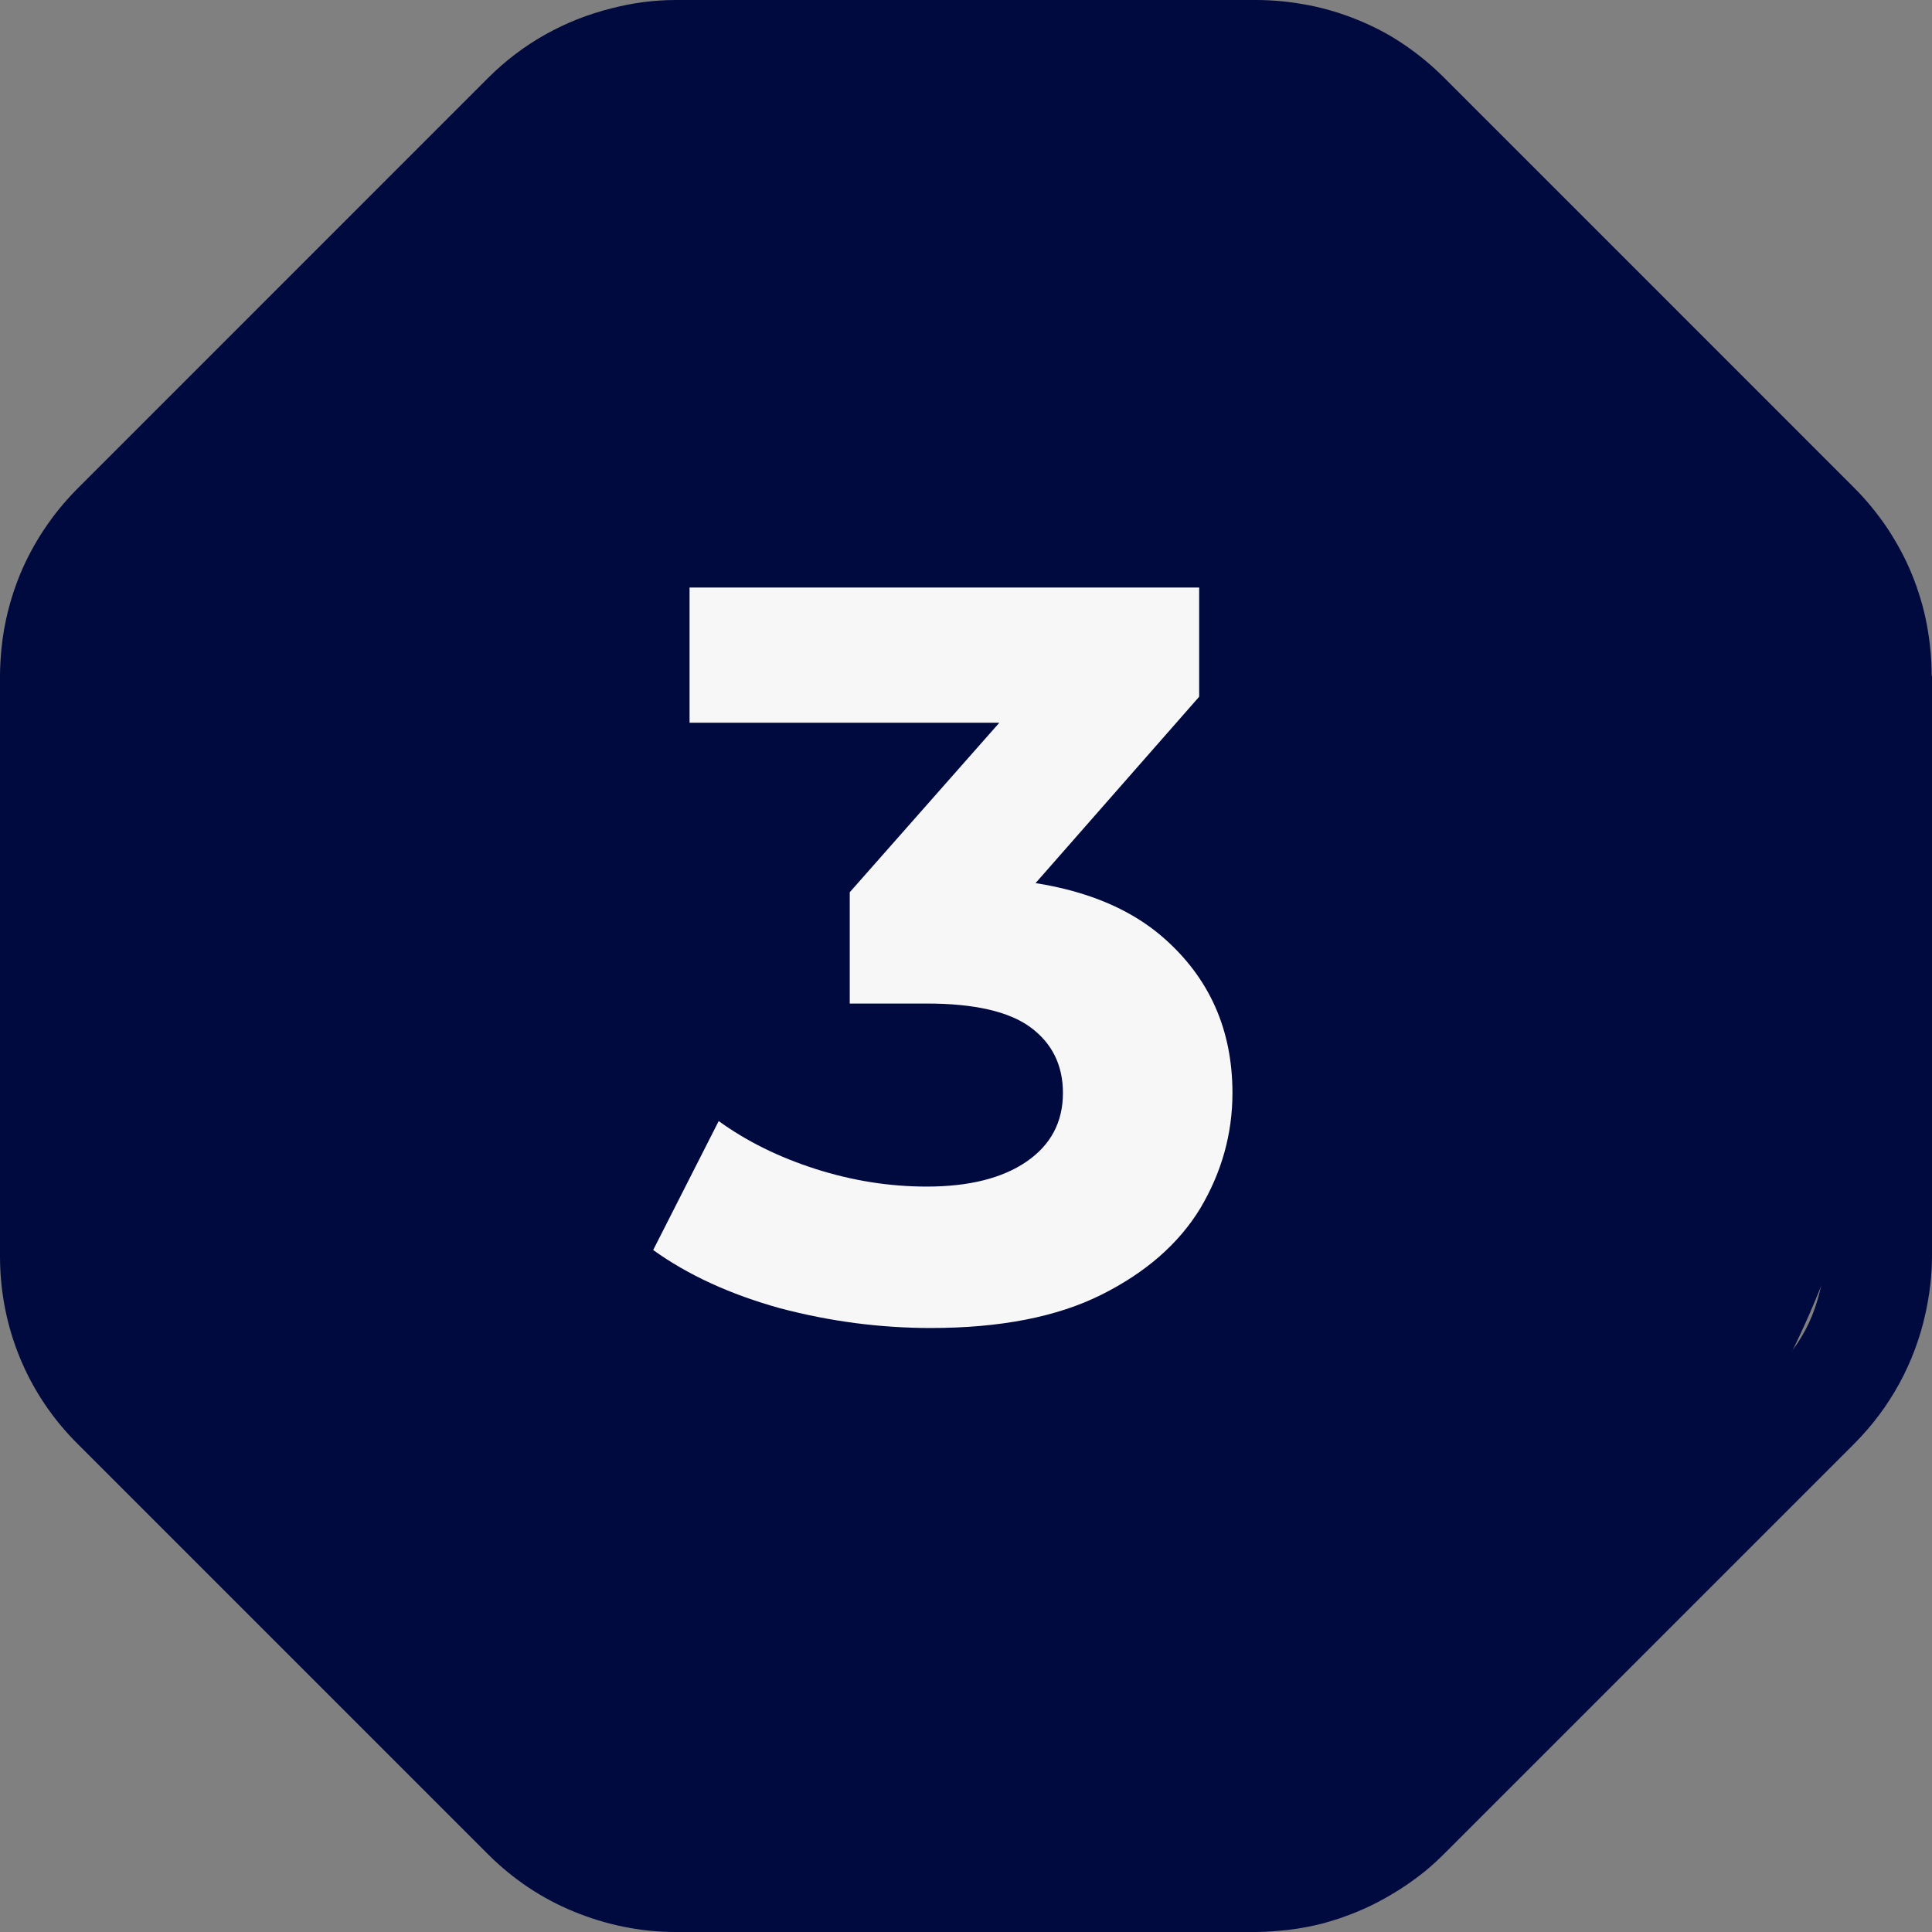
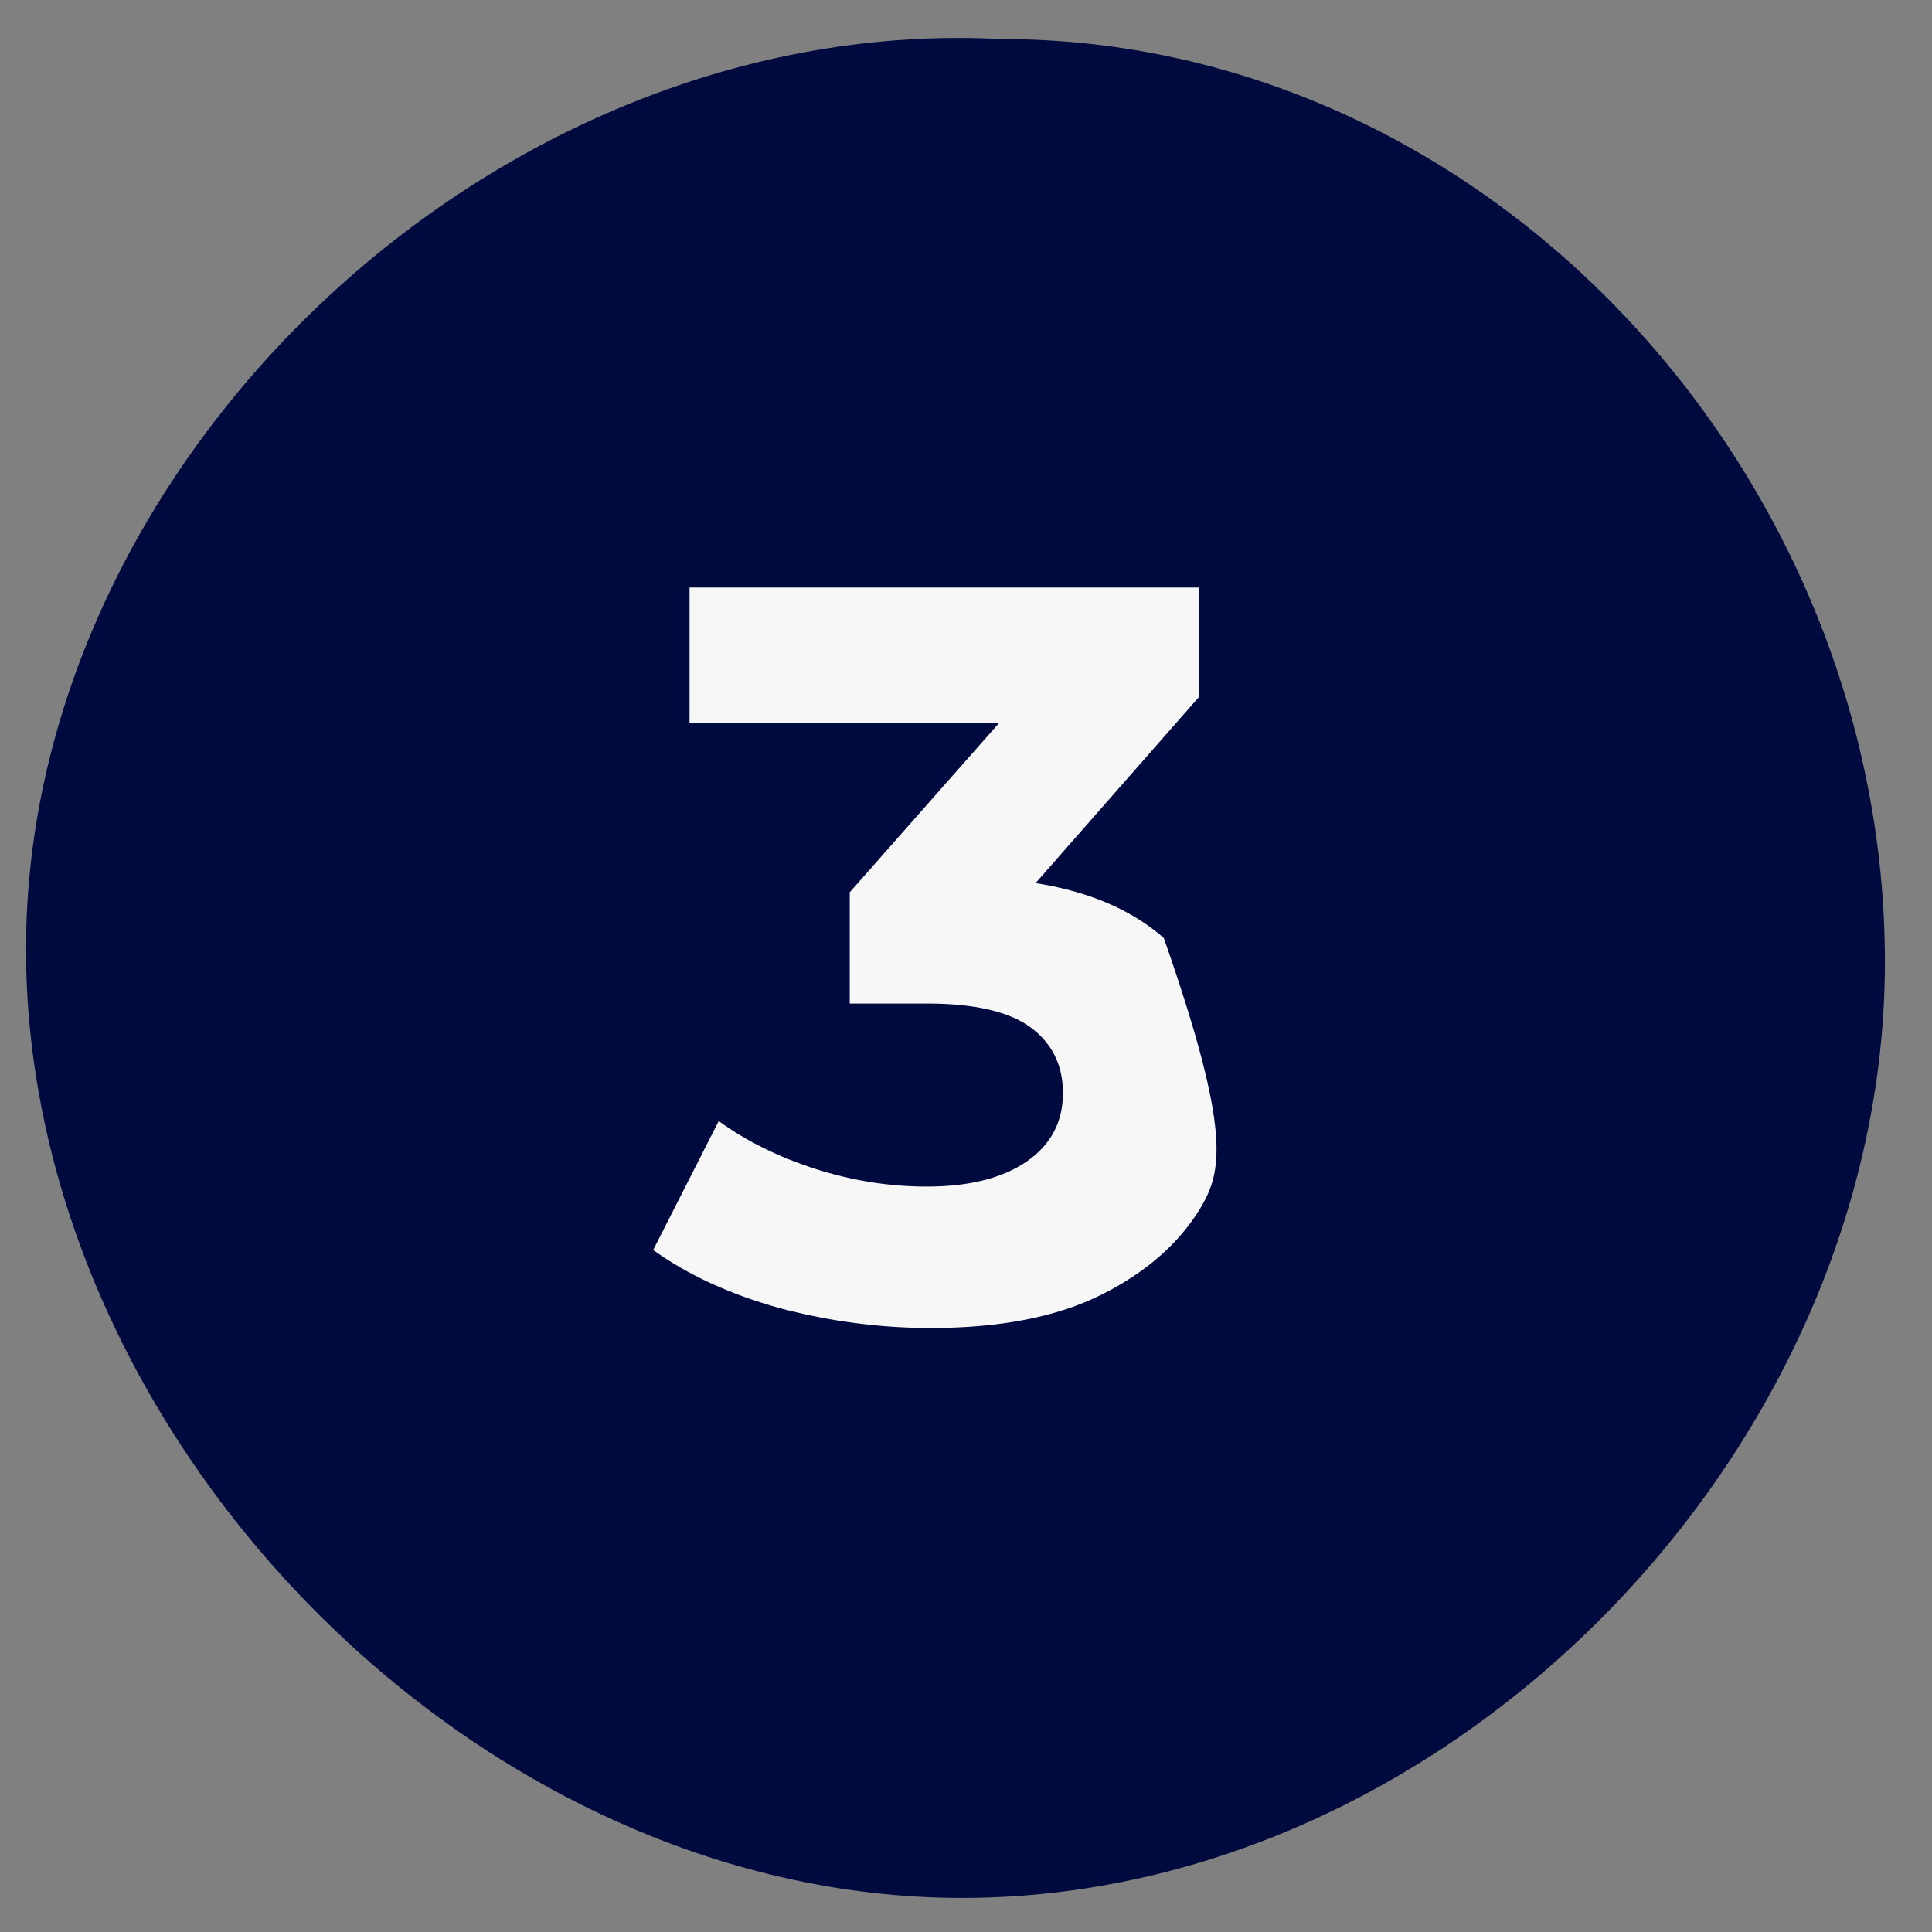
<svg xmlns="http://www.w3.org/2000/svg" width="35" height="35" viewBox="0 0 35 35" fill="none">
  <rect x="0" y="0" width="35" height="35" fill="#808080" stroke="none" />
-   <path d="M33.041 22.741C33.041 22.932 33.022 23.12 32.988 23.305C32.949 23.488 32.895 23.665 32.825 23.841C32.682 24.189 32.471 24.504 32.202 24.773L24.771 32.205C24.639 32.337 24.488 32.46 24.331 32.567C24.173 32.671 24.011 32.758 23.839 32.828C23.491 32.971 23.124 33.044 22.745 33.044H12.233C11.472 33.044 10.745 32.744 10.207 32.205L2.775 24.773C2.644 24.641 2.52 24.492 2.416 24.332C2.206 24.018 2.063 23.67 1.99 23.302C1.95 23.12 1.936 22.929 1.936 22.738V12.234C1.936 12.043 1.956 11.855 1.99 11.669C2.063 11.302 2.206 10.954 2.416 10.639C2.52 10.482 2.638 10.339 2.775 10.199L10.207 2.767C10.742 2.228 11.472 1.928 12.233 1.928H22.745C23.315 1.928 23.865 2.099 24.331 2.408C24.488 2.512 24.631 2.63 24.771 2.767L32.202 10.199C32.601 10.597 32.876 11.111 32.988 11.661C33.027 11.844 33.041 12.034 33.041 12.225V22.738V22.741ZM34.994 12.236C34.994 11.916 34.961 11.602 34.902 11.293C34.843 10.985 34.75 10.684 34.632 10.395C34.514 10.106 34.363 9.831 34.192 9.57C34.015 9.309 33.819 9.065 33.588 8.835L29.873 5.119L26.157 1.403C25.927 1.173 25.686 0.977 25.425 0.8C25.164 0.623 24.889 0.48 24.6 0.362C24.311 0.244 24.011 0.152 23.702 0.093C23.393 0.034 23.079 0 22.759 0H12.247C11.848 0 11.453 0.053 11.074 0.152C10.235 0.362 9.468 0.786 8.845 1.409L1.414 8.841C1.414 8.841 1.395 8.86 1.381 8.874C0.943 9.32 0.601 9.837 0.365 10.401C0.188 10.833 0.07 11.293 0.025 11.765C0.011 11.922 0 12.079 0 12.245V22.758C0 24.043 0.497 25.256 1.409 26.16L8.84 33.591C9.292 34.043 9.822 34.397 10.4 34.632C10.975 34.868 11.598 35 12.241 35H22.753C22.955 35 23.152 34.98 23.348 34.961C23.559 34.935 23.766 34.896 23.971 34.843C24.109 34.803 24.246 34.764 24.384 34.711C24.659 34.613 24.92 34.489 25.178 34.338C25.394 34.214 25.605 34.068 25.801 33.911C25.924 33.813 26.042 33.701 26.155 33.591L33.586 26.16C34.248 25.497 34.686 24.686 34.882 23.794C34.955 23.46 35 23.112 35 22.758V12.245L34.994 12.239V12.236Z" fill="#010A3F" />
  <path d="M34.147 17.427C34.147 26.271 26.271 34.383 17.427 34.383C8.582 34.383 0.471 26.036 0.471 17.192C0.471 8.348 8.949 0.236 18.133 0.707C26.977 0.707 34.147 8.583 34.147 17.427Z" fill="#010A3F" />
-   <path d="M16.863 24.058C15.946 24.058 15.036 23.939 14.131 23.7C13.227 23.449 12.461 23.097 11.833 22.645L13.02 20.309C13.522 20.673 14.106 20.962 14.772 21.176C15.438 21.389 16.11 21.496 16.788 21.496C17.554 21.496 18.157 21.345 18.596 21.044C19.036 20.742 19.256 20.328 19.256 19.8C19.256 19.298 19.061 18.902 18.672 18.613C18.282 18.325 17.654 18.18 16.788 18.18H15.394V16.164L19.067 12.001L19.407 13.093H12.492V10.644H21.724V12.622L18.069 16.786L16.524 15.9H17.41C19.03 15.9 20.254 16.265 21.083 16.993C21.912 17.722 22.327 18.657 22.327 19.8C22.327 20.541 22.132 21.238 21.743 21.892C21.353 22.532 20.757 23.053 19.953 23.455C19.149 23.857 18.119 24.058 16.863 24.058Z" fill="#F7F7F7" />
+   <path d="M16.863 24.058C15.946 24.058 15.036 23.939 14.131 23.7C13.227 23.449 12.461 23.097 11.833 22.645L13.02 20.309C13.522 20.673 14.106 20.962 14.772 21.176C15.438 21.389 16.11 21.496 16.788 21.496C17.554 21.496 18.157 21.345 18.596 21.044C19.036 20.742 19.256 20.328 19.256 19.8C19.256 19.298 19.061 18.902 18.672 18.613C18.282 18.325 17.654 18.18 16.788 18.18H15.394V16.164L19.067 12.001L19.407 13.093H12.492V10.644H21.724V12.622L18.069 16.786L16.524 15.9H17.41C19.03 15.9 20.254 16.265 21.083 16.993C22.327 20.541 22.132 21.238 21.743 21.892C21.353 22.532 20.757 23.053 19.953 23.455C19.149 23.857 18.119 24.058 16.863 24.058Z" fill="#F7F7F7" />
</svg>